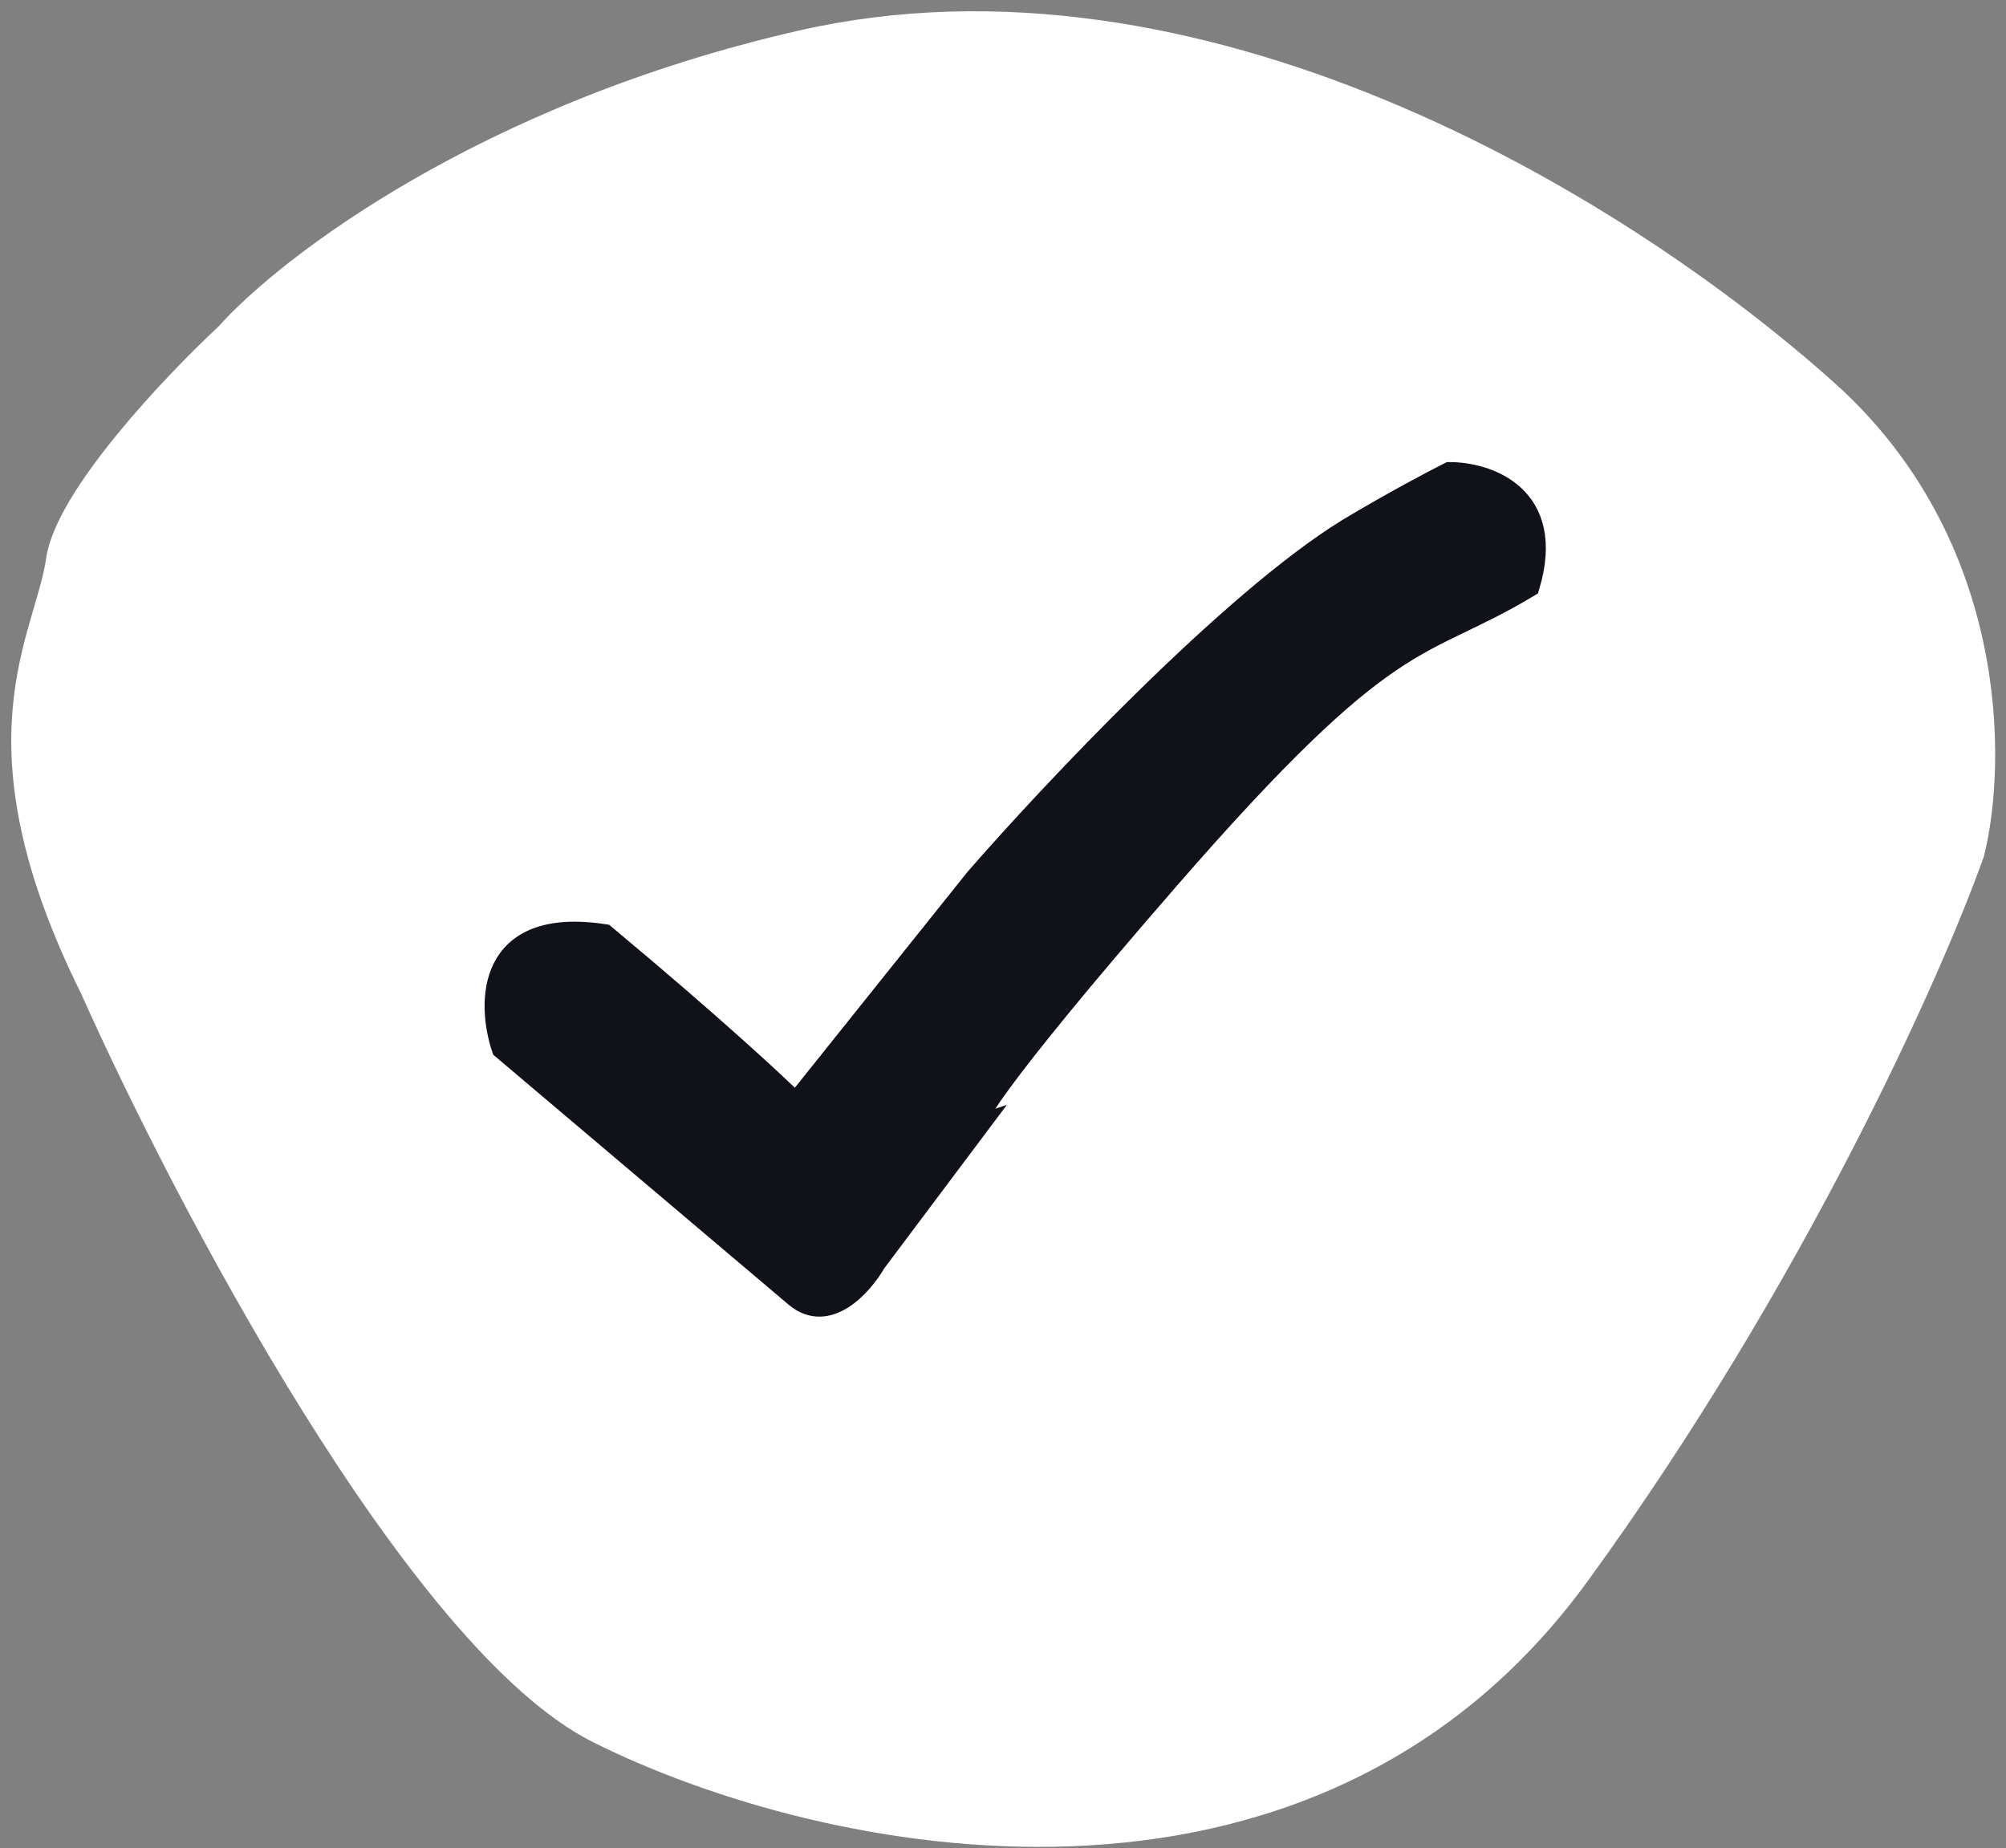
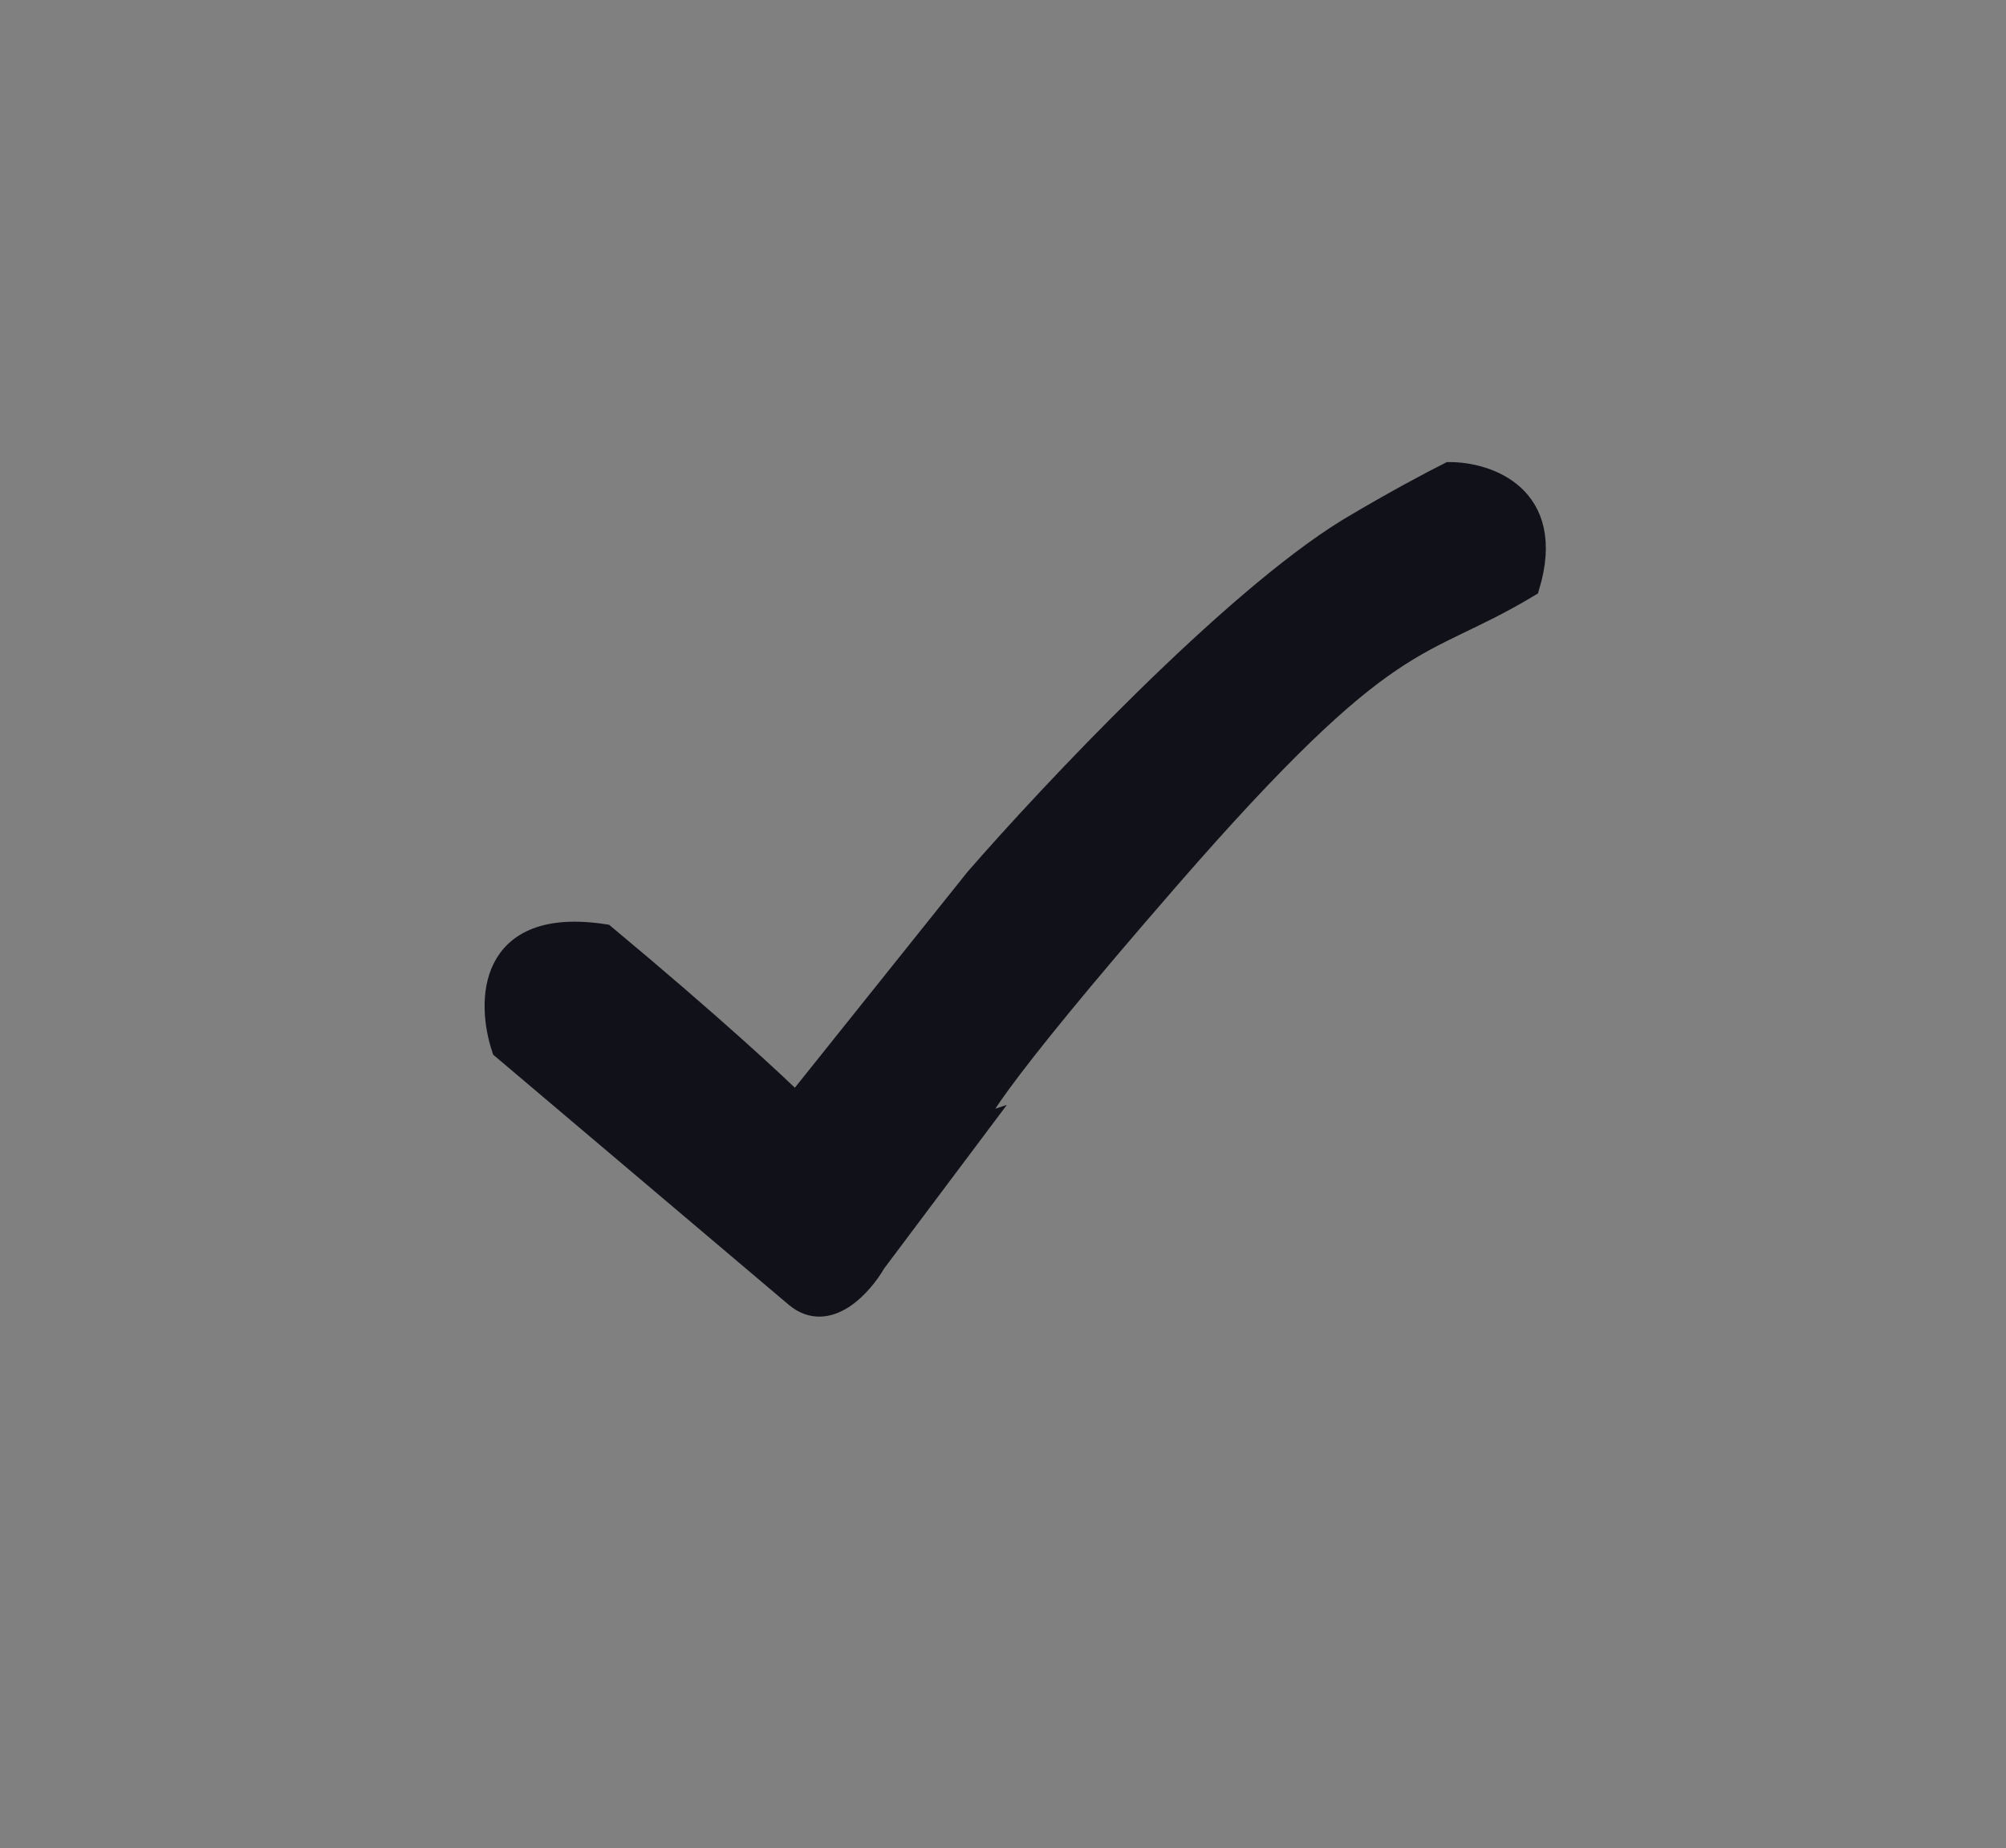
<svg xmlns="http://www.w3.org/2000/svg" width="89" height="82" viewBox="0 0 89 82" fill="none">
  <rect x="0" y="0" width="89" height="82" fill="#808080" stroke="none" />
-   <path d="M26.541 76.847C18.541 72.847 8.208 53.181 4.041 43.847C-1.421 32.847 2.041 28.347 2.541 24.847C2.941 22.047 7.708 17.014 10.041 14.847C12.708 11.847 21.541 5.047 35.541 1.847C53.041 -2.153 71.541 8.847 81.041 17.347C88.641 24.147 88.541 33.847 87.541 37.847C85.708 43.014 79.641 56.647 70.041 69.847C58.041 86.347 36.541 81.847 26.541 76.847Z" fill="white" stroke="white" />
  <path d="M22.311 46.5L35.311 57.5C36.729 58.7 38.235 57 38.81 56L43.31 50C42.81 50.167 43.81 48.2 51.81 39C61.81 27.5 62.81 29 67.811 26C69.01 22 65.977 21 64.311 21C63.644 21.333 61.81 22.3 59.81 23.5C54.611 26.7 46.644 35.167 43.31 39L35.311 49C34.477 48.167 31.611 45.5 26.811 41.5C21.611 40.7 21.644 44.5 22.311 46.5Z" fill="#11111A" stroke="#11111A" />
</svg>